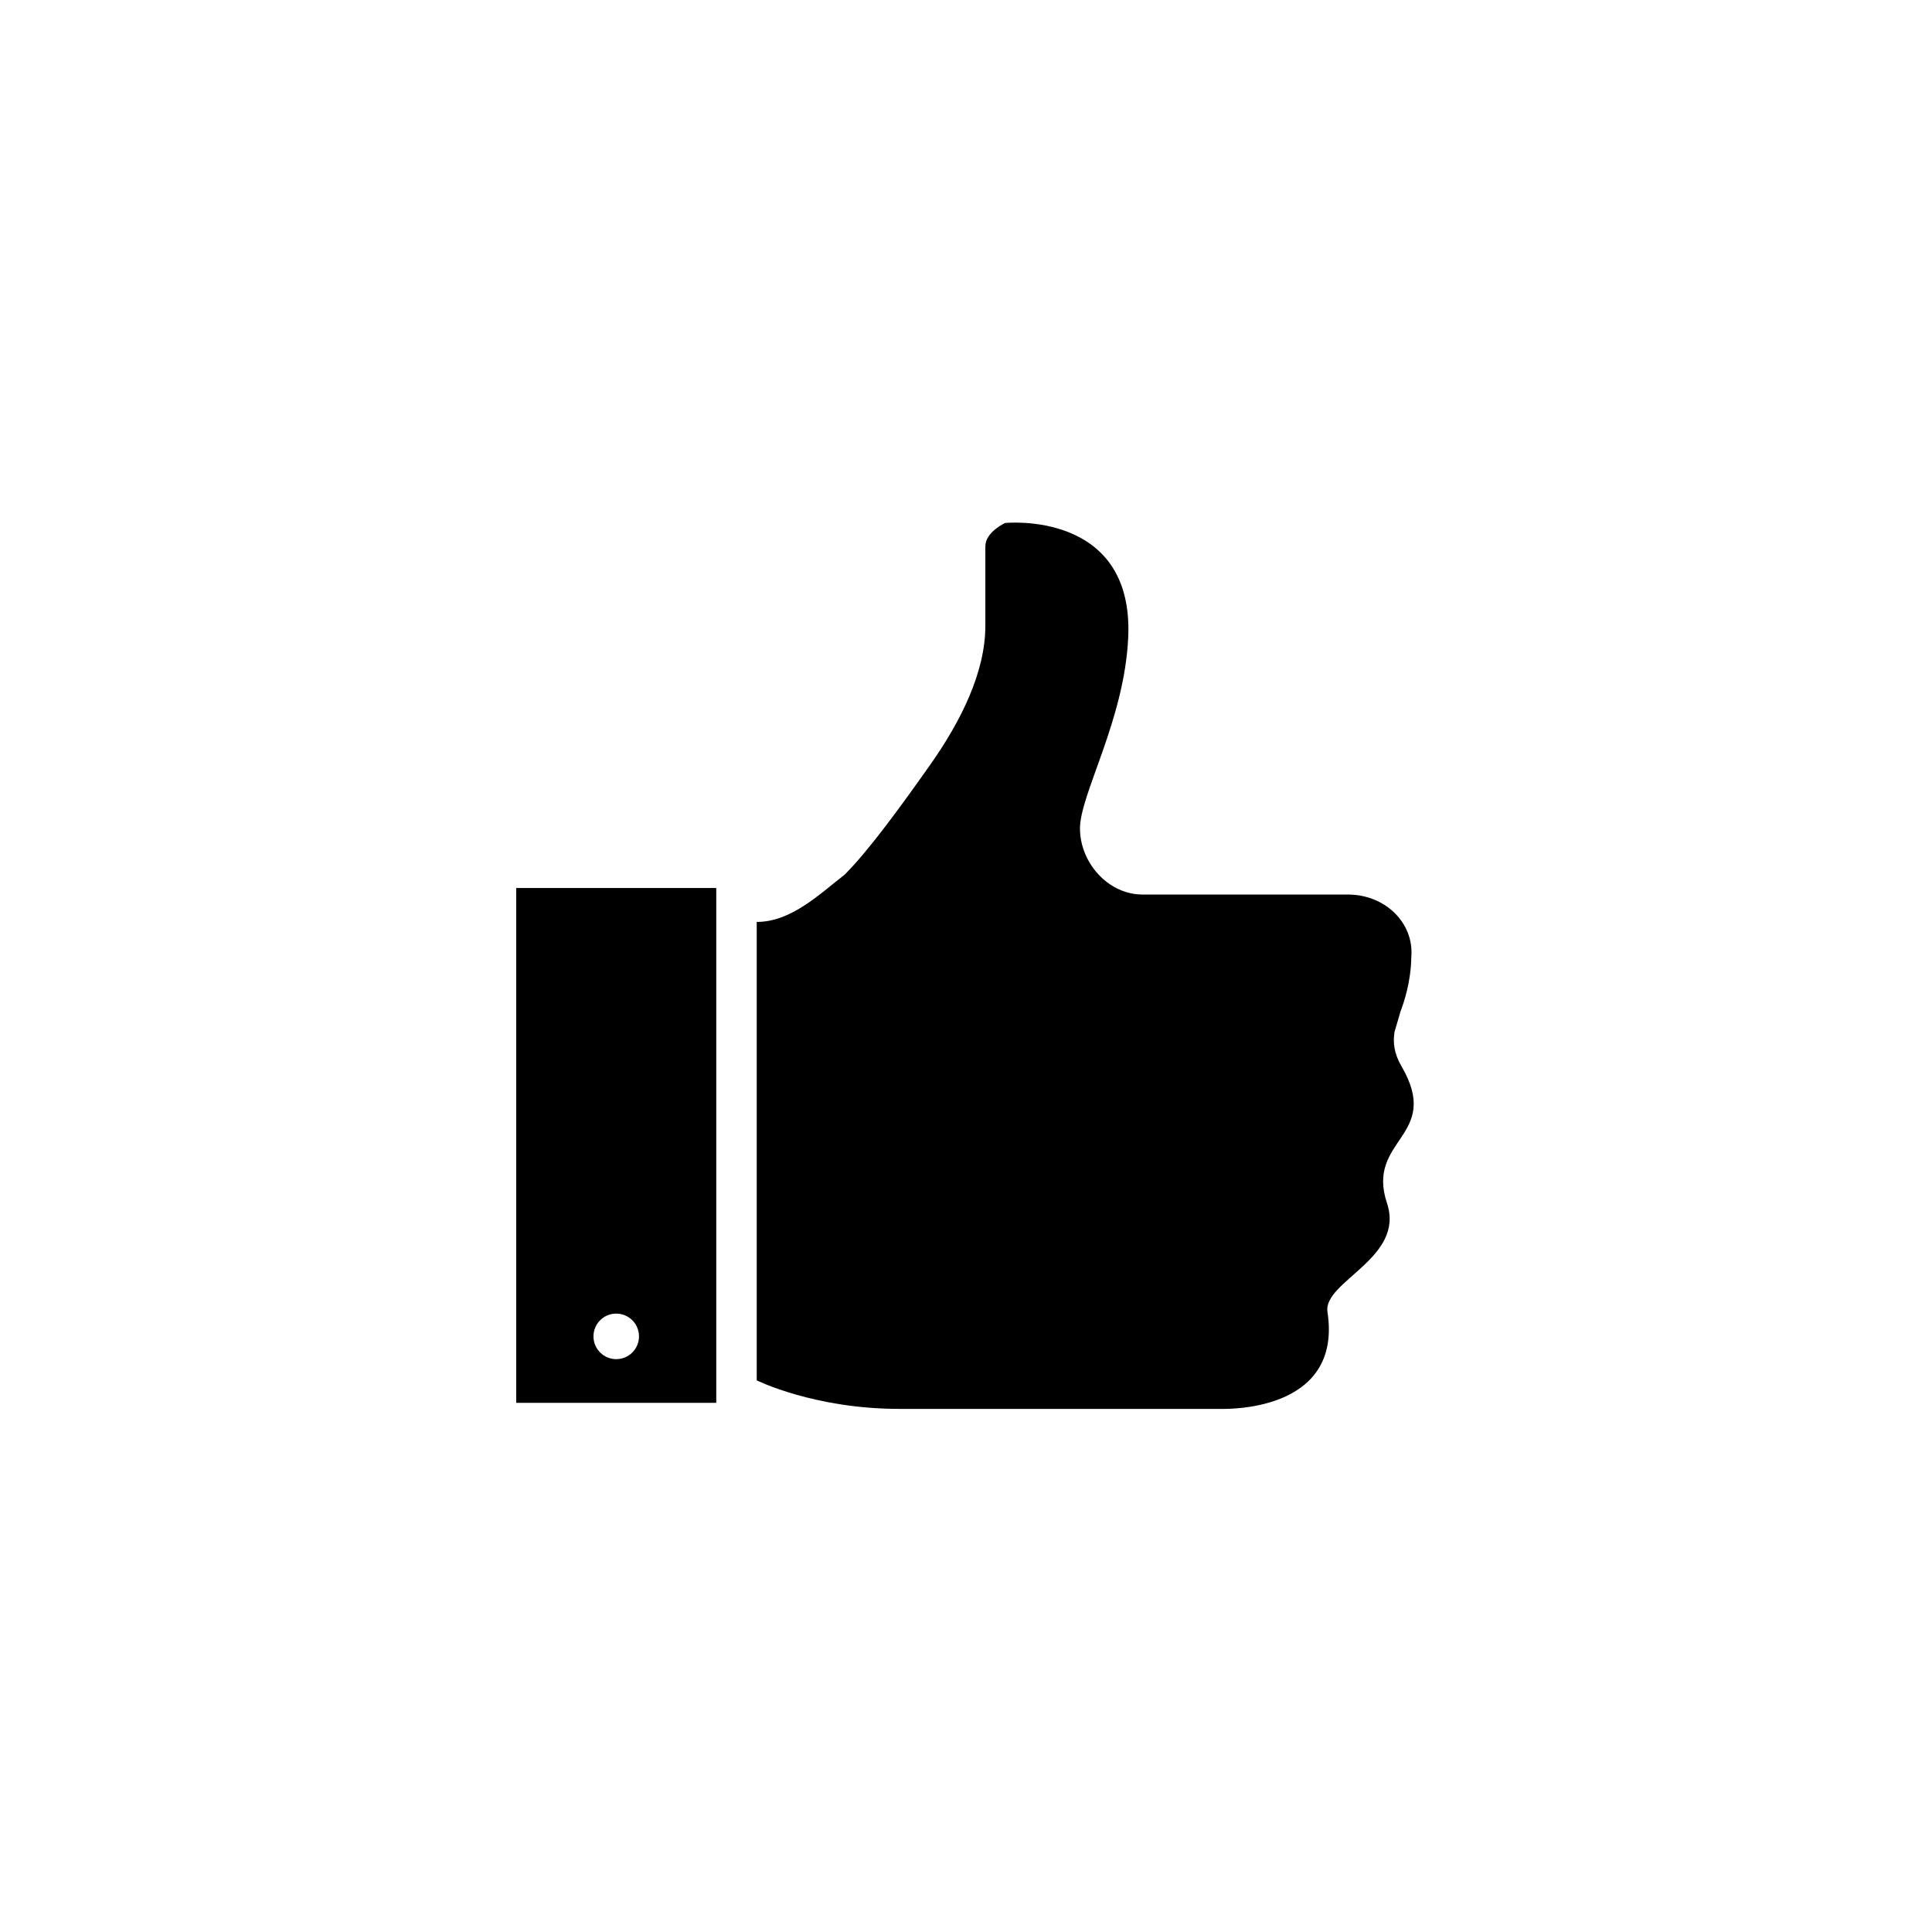
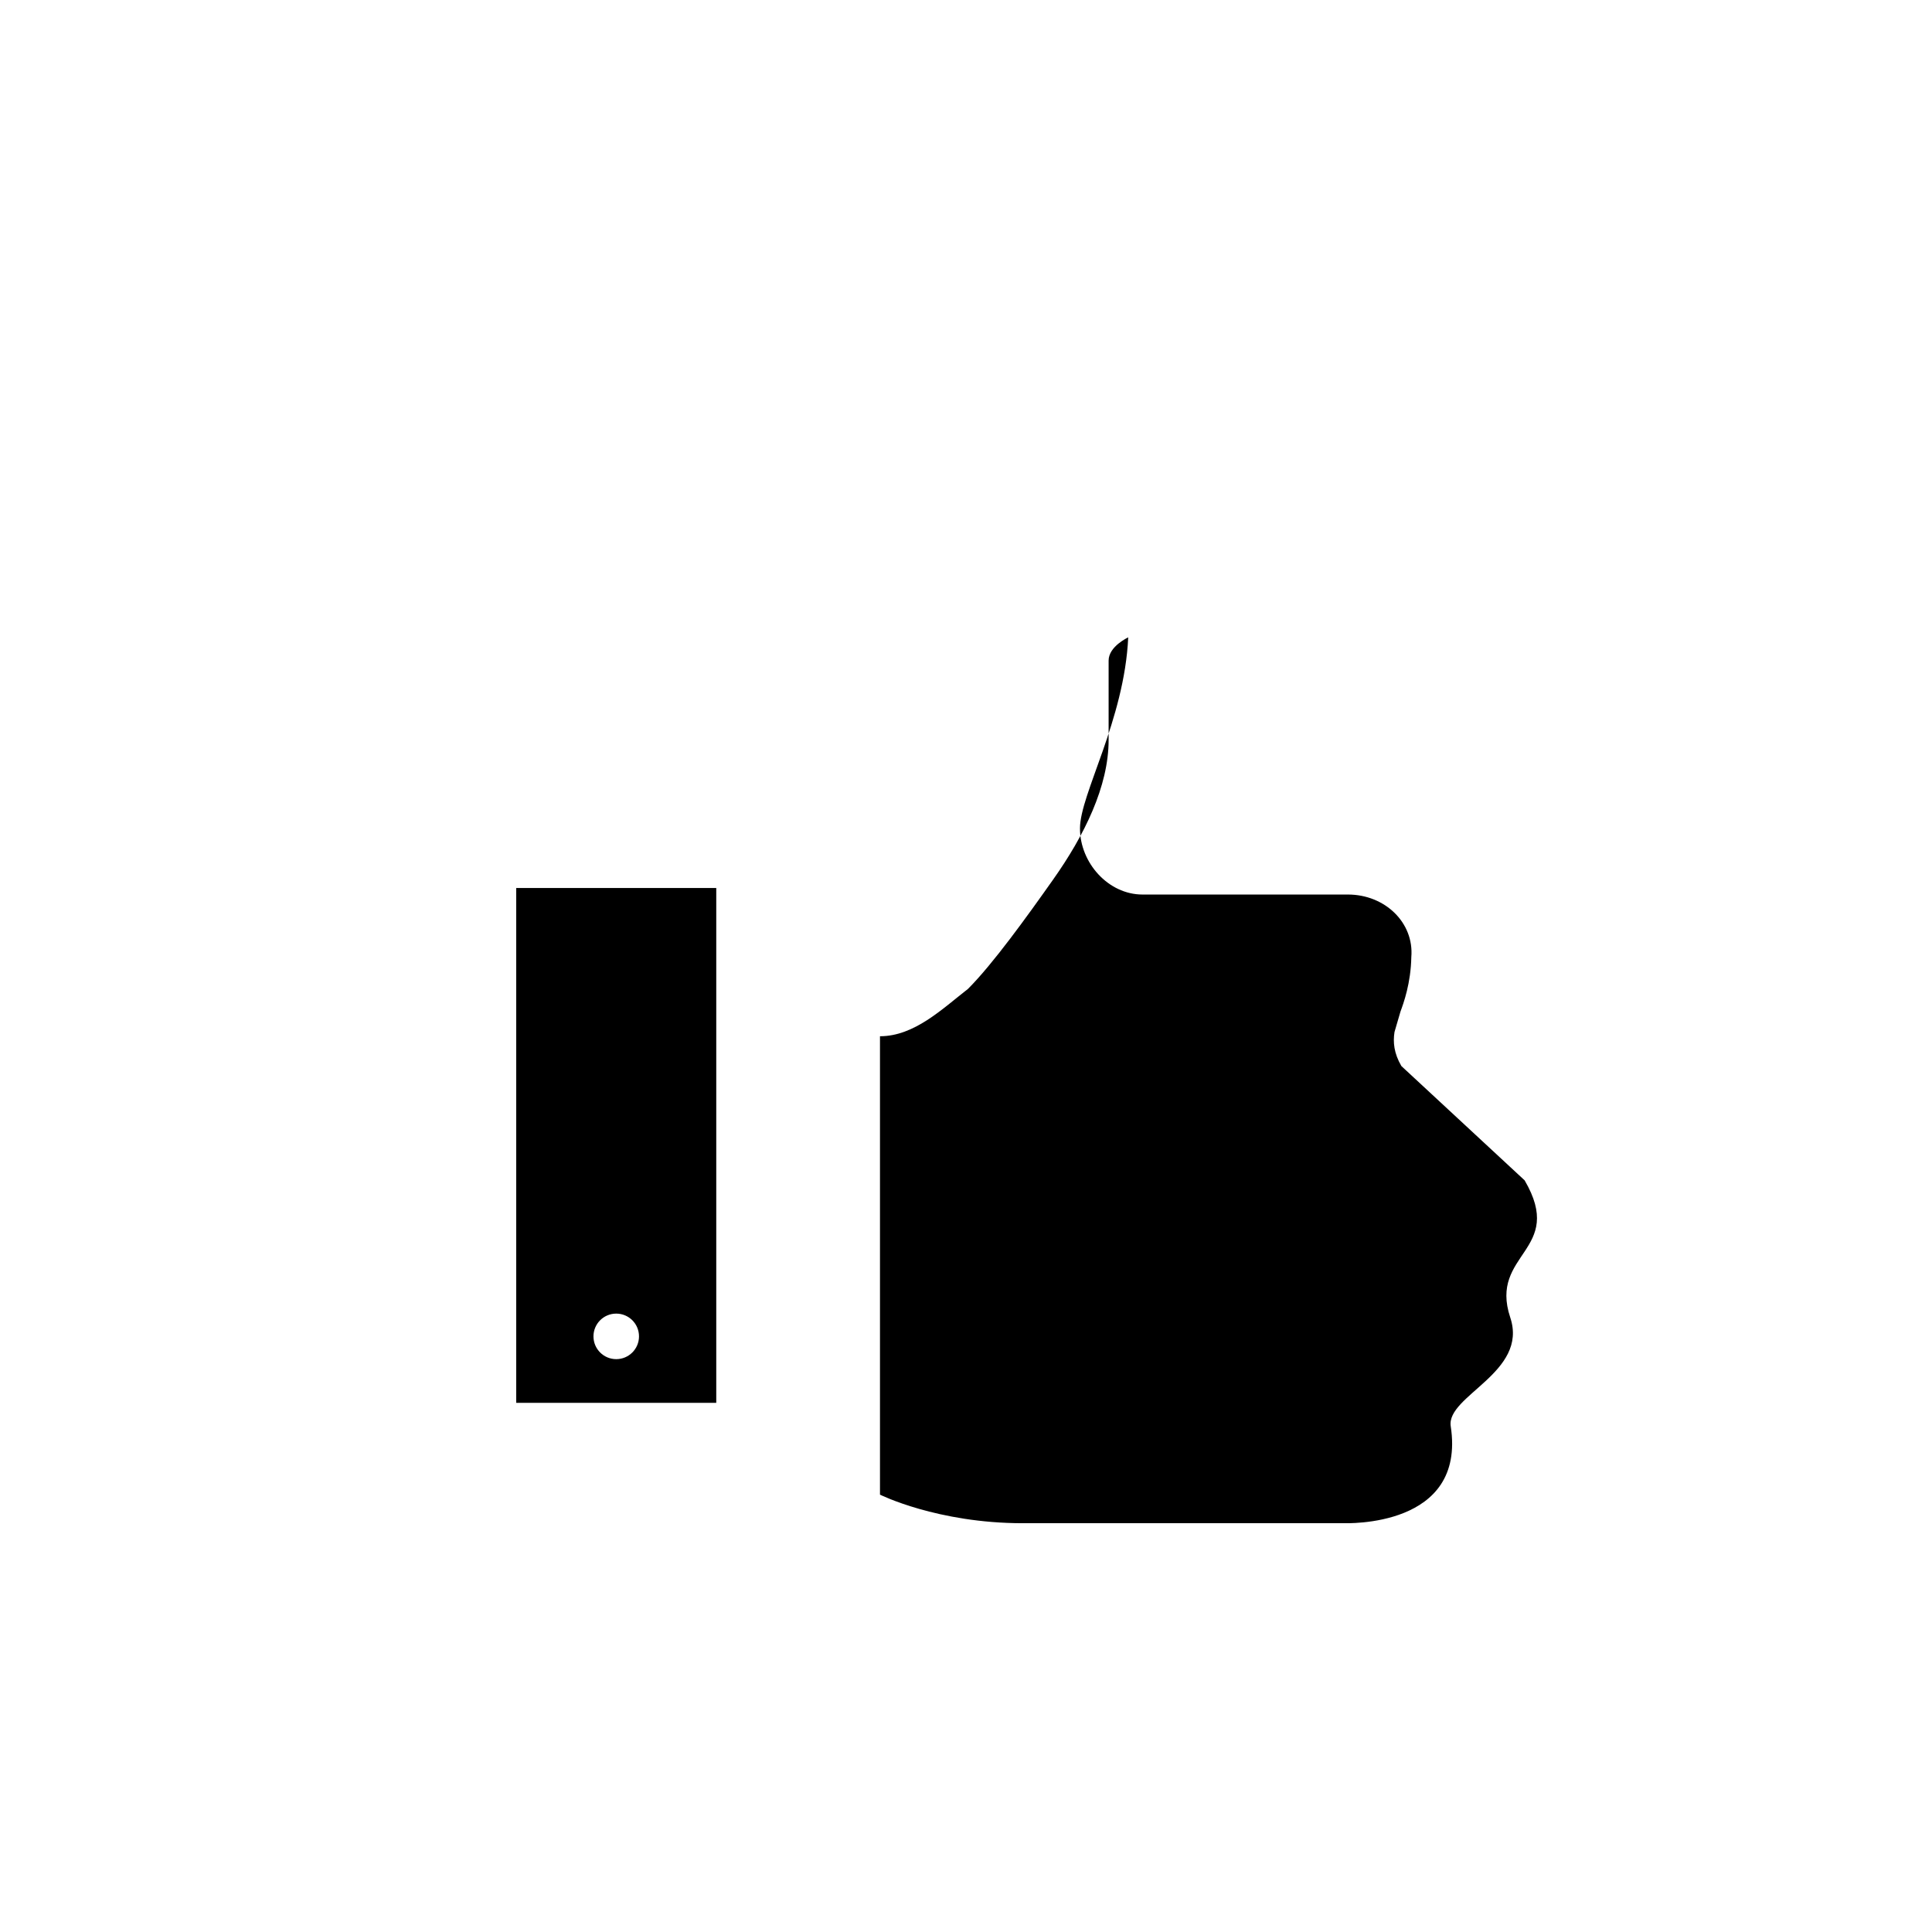
<svg xmlns="http://www.w3.org/2000/svg" width="500" height="500" viewBox="0 0 500 500">
  <g transform="translate(133.598,135.25)translate(116.151,114.705)rotate(0)translate(-116.151,-114.705) scale(2.946,2.946)" opacity="1">
    <defs class="defs" />
-     <path transform="translate(-11.38,-8.679)" d="M89.139,56.419c-0.655,-1.121 -0.745,-2.095 -0.604,-2.991c0.19,-0.634 0.367,-1.239 0.527,-1.802c0.266,-0.716 0.911,-2.492 0.95,-4.782c0.251,-3.012 -2.307,-5.492 -5.57,-5.492h-18.045c-3.012,0 -5.492,-2.794 -5.492,-5.807c0,-3.012 3.908,-9.506 4.238,-16.789c0.506,-11.219 -10.828,-10.042 -10.828,-10.042l0.005,0.003c0,0 -1.727,0.786 -1.727,2.041v6.981c0,4.076 -2.142,8.388 -4.864,12.241c-2.306,3.266 -5.303,7.433 -7.492,9.621c-2.26,1.758 -4.717,4.158 -7.729,4.158v40.269c0,0 5.021,2.51 12.552,2.51h28.086c0.378,0 10.866,0.406 9.501,-8.516c-0.411,-2.686 6.84,-4.722 5.229,-9.555c-1.895,-5.68 4.89,-5.838 1.263,-12.048zM11.38,40.778v45.228h17.573v-45.228zM20.166,82.167c-1.105,0 -2,-0.895 -2,-2c0,-1.105 0.895,-2 2,-2c1.105,0 2,0.895 2,2c0,1.104 -0.895,2 -2,2z" fill="#000000" class="fill c1" />
+     <path transform="translate(-11.38,-8.679)" d="M89.139,56.419c-0.655,-1.121 -0.745,-2.095 -0.604,-2.991c0.19,-0.634 0.367,-1.239 0.527,-1.802c0.266,-0.716 0.911,-2.492 0.95,-4.782c0.251,-3.012 -2.307,-5.492 -5.57,-5.492h-18.045c-3.012,0 -5.492,-2.794 -5.492,-5.807c0,-3.012 3.908,-9.506 4.238,-16.789l0.005,0.003c0,0 -1.727,0.786 -1.727,2.041v6.981c0,4.076 -2.142,8.388 -4.864,12.241c-2.306,3.266 -5.303,7.433 -7.492,9.621c-2.26,1.758 -4.717,4.158 -7.729,4.158v40.269c0,0 5.021,2.51 12.552,2.51h28.086c0.378,0 10.866,0.406 9.501,-8.516c-0.411,-2.686 6.84,-4.722 5.229,-9.555c-1.895,-5.68 4.89,-5.838 1.263,-12.048zM11.38,40.778v45.228h17.573v-45.228zM20.166,82.167c-1.105,0 -2,-0.895 -2,-2c0,-1.105 0.895,-2 2,-2c1.105,0 2,0.895 2,2c0,1.104 -0.895,2 -2,2z" fill="#000000" class="fill c1" />
  </g>
</svg>